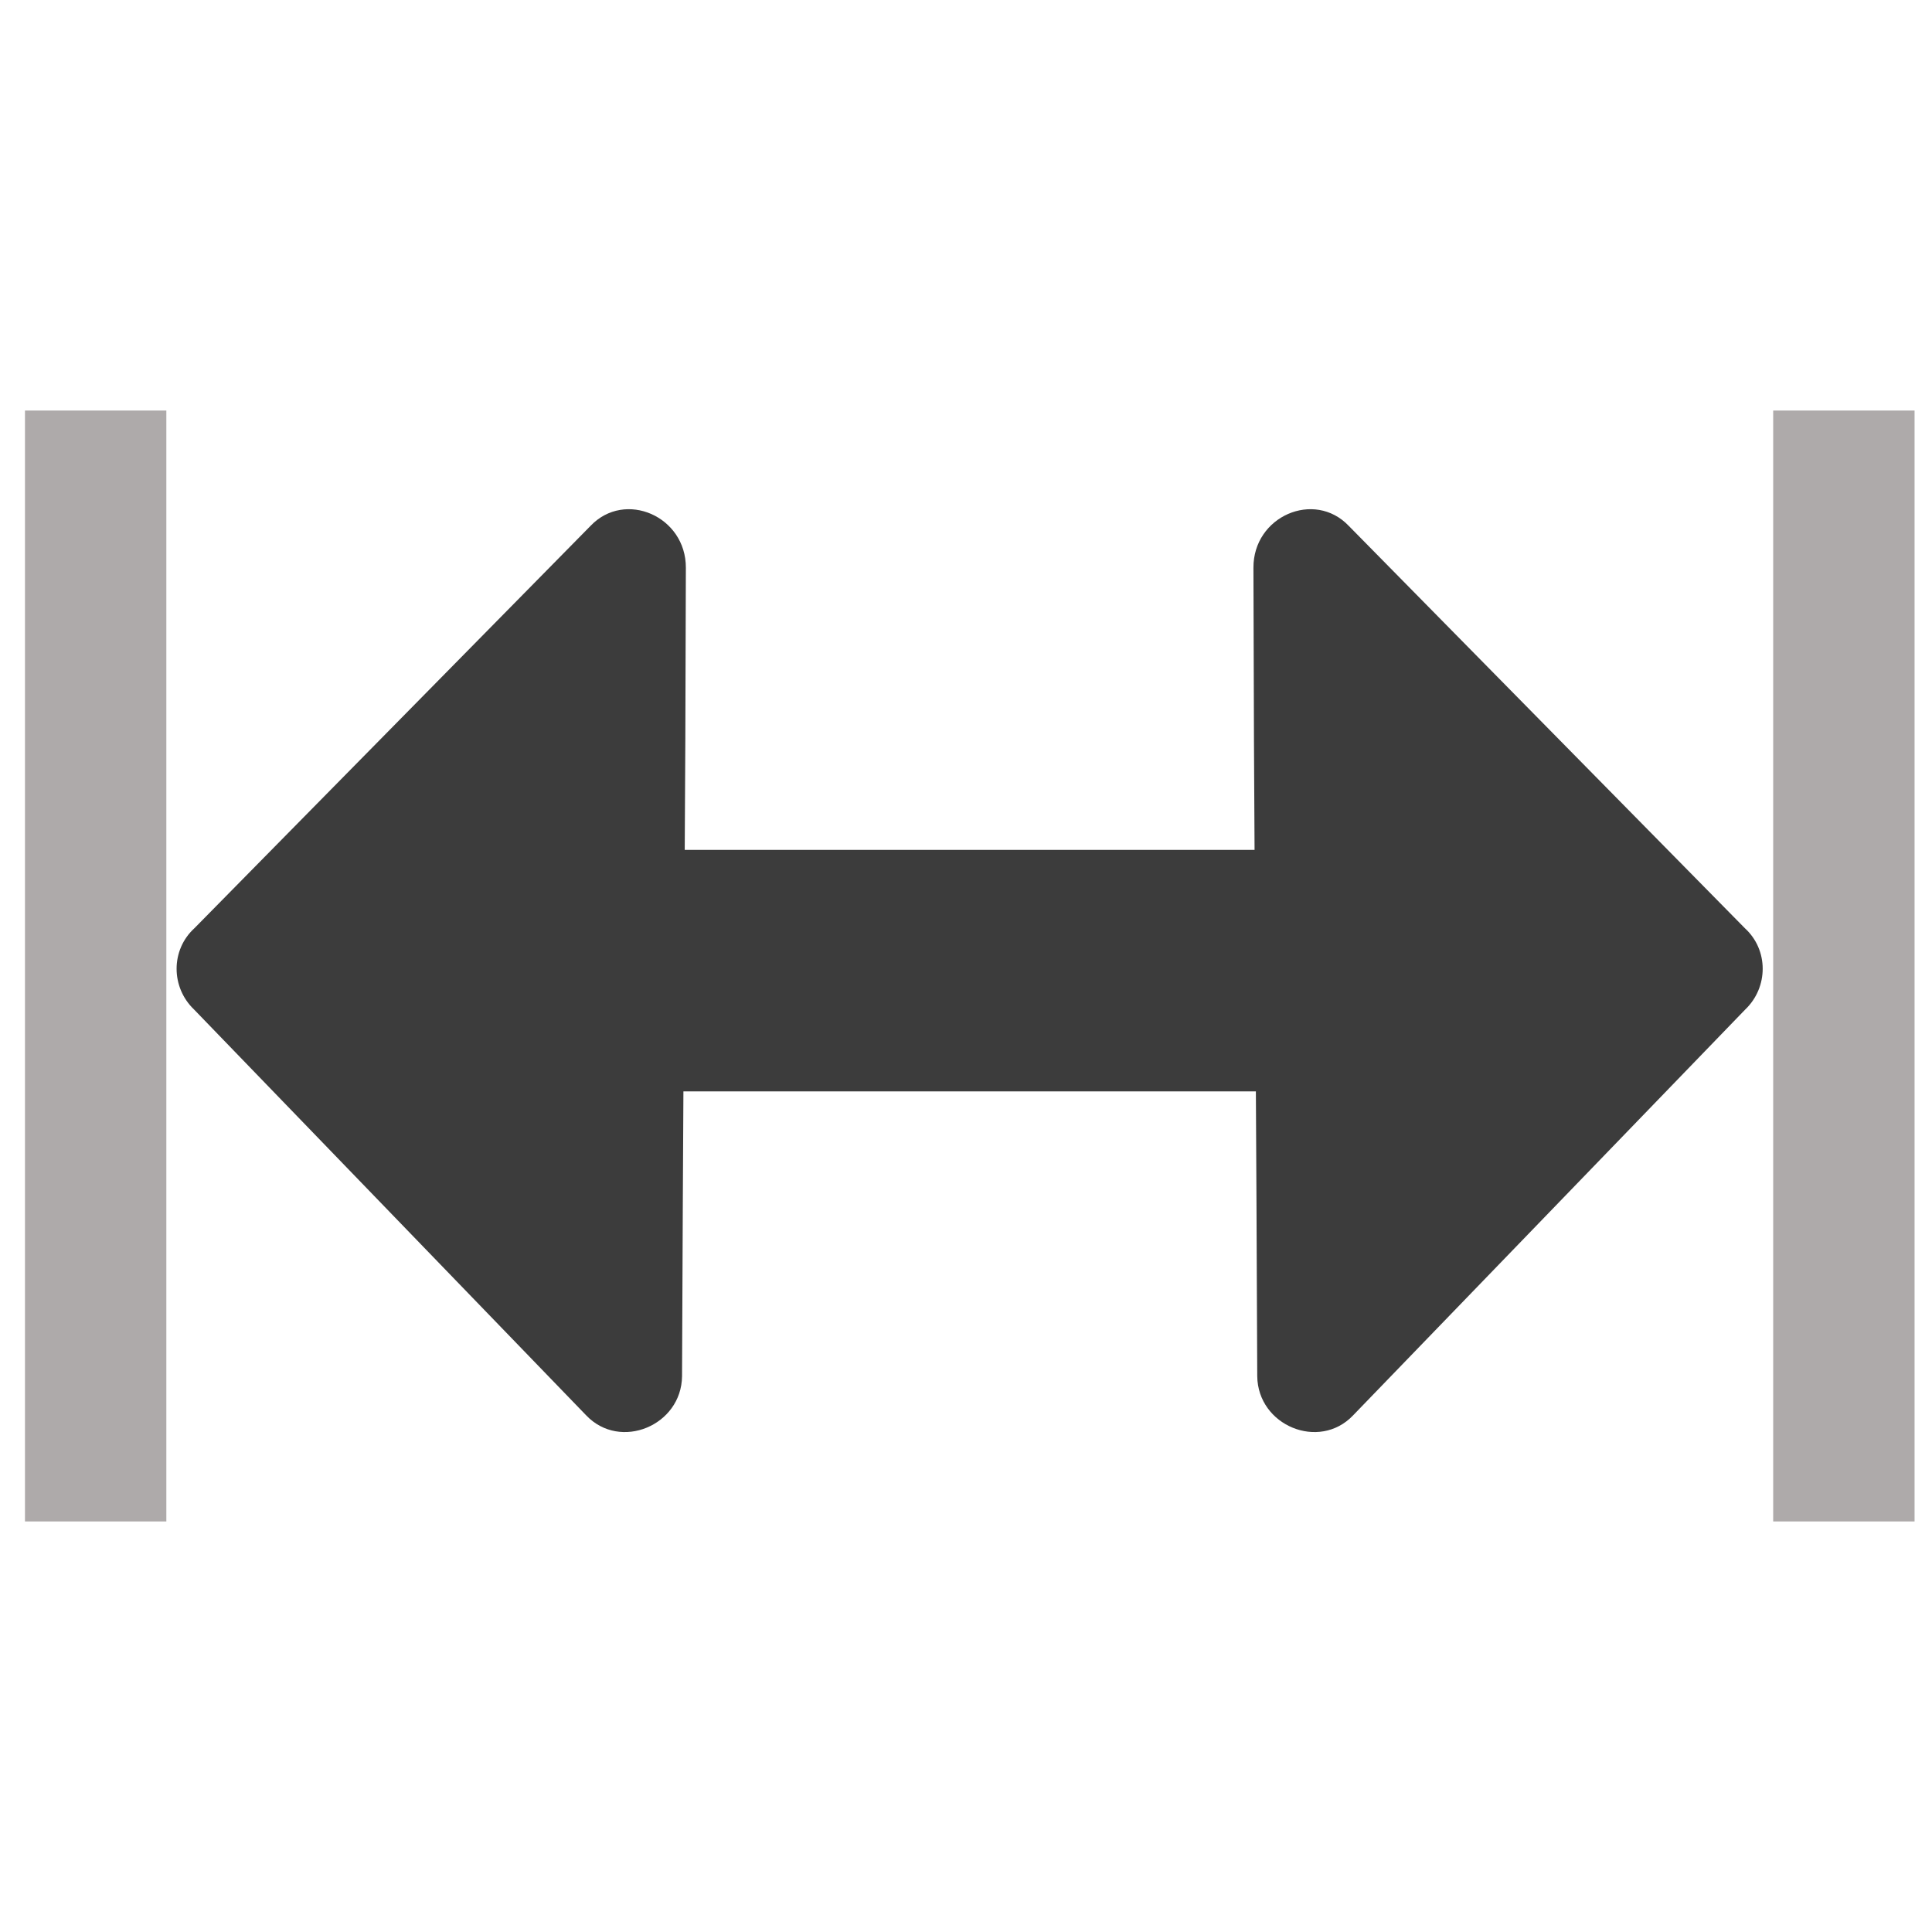
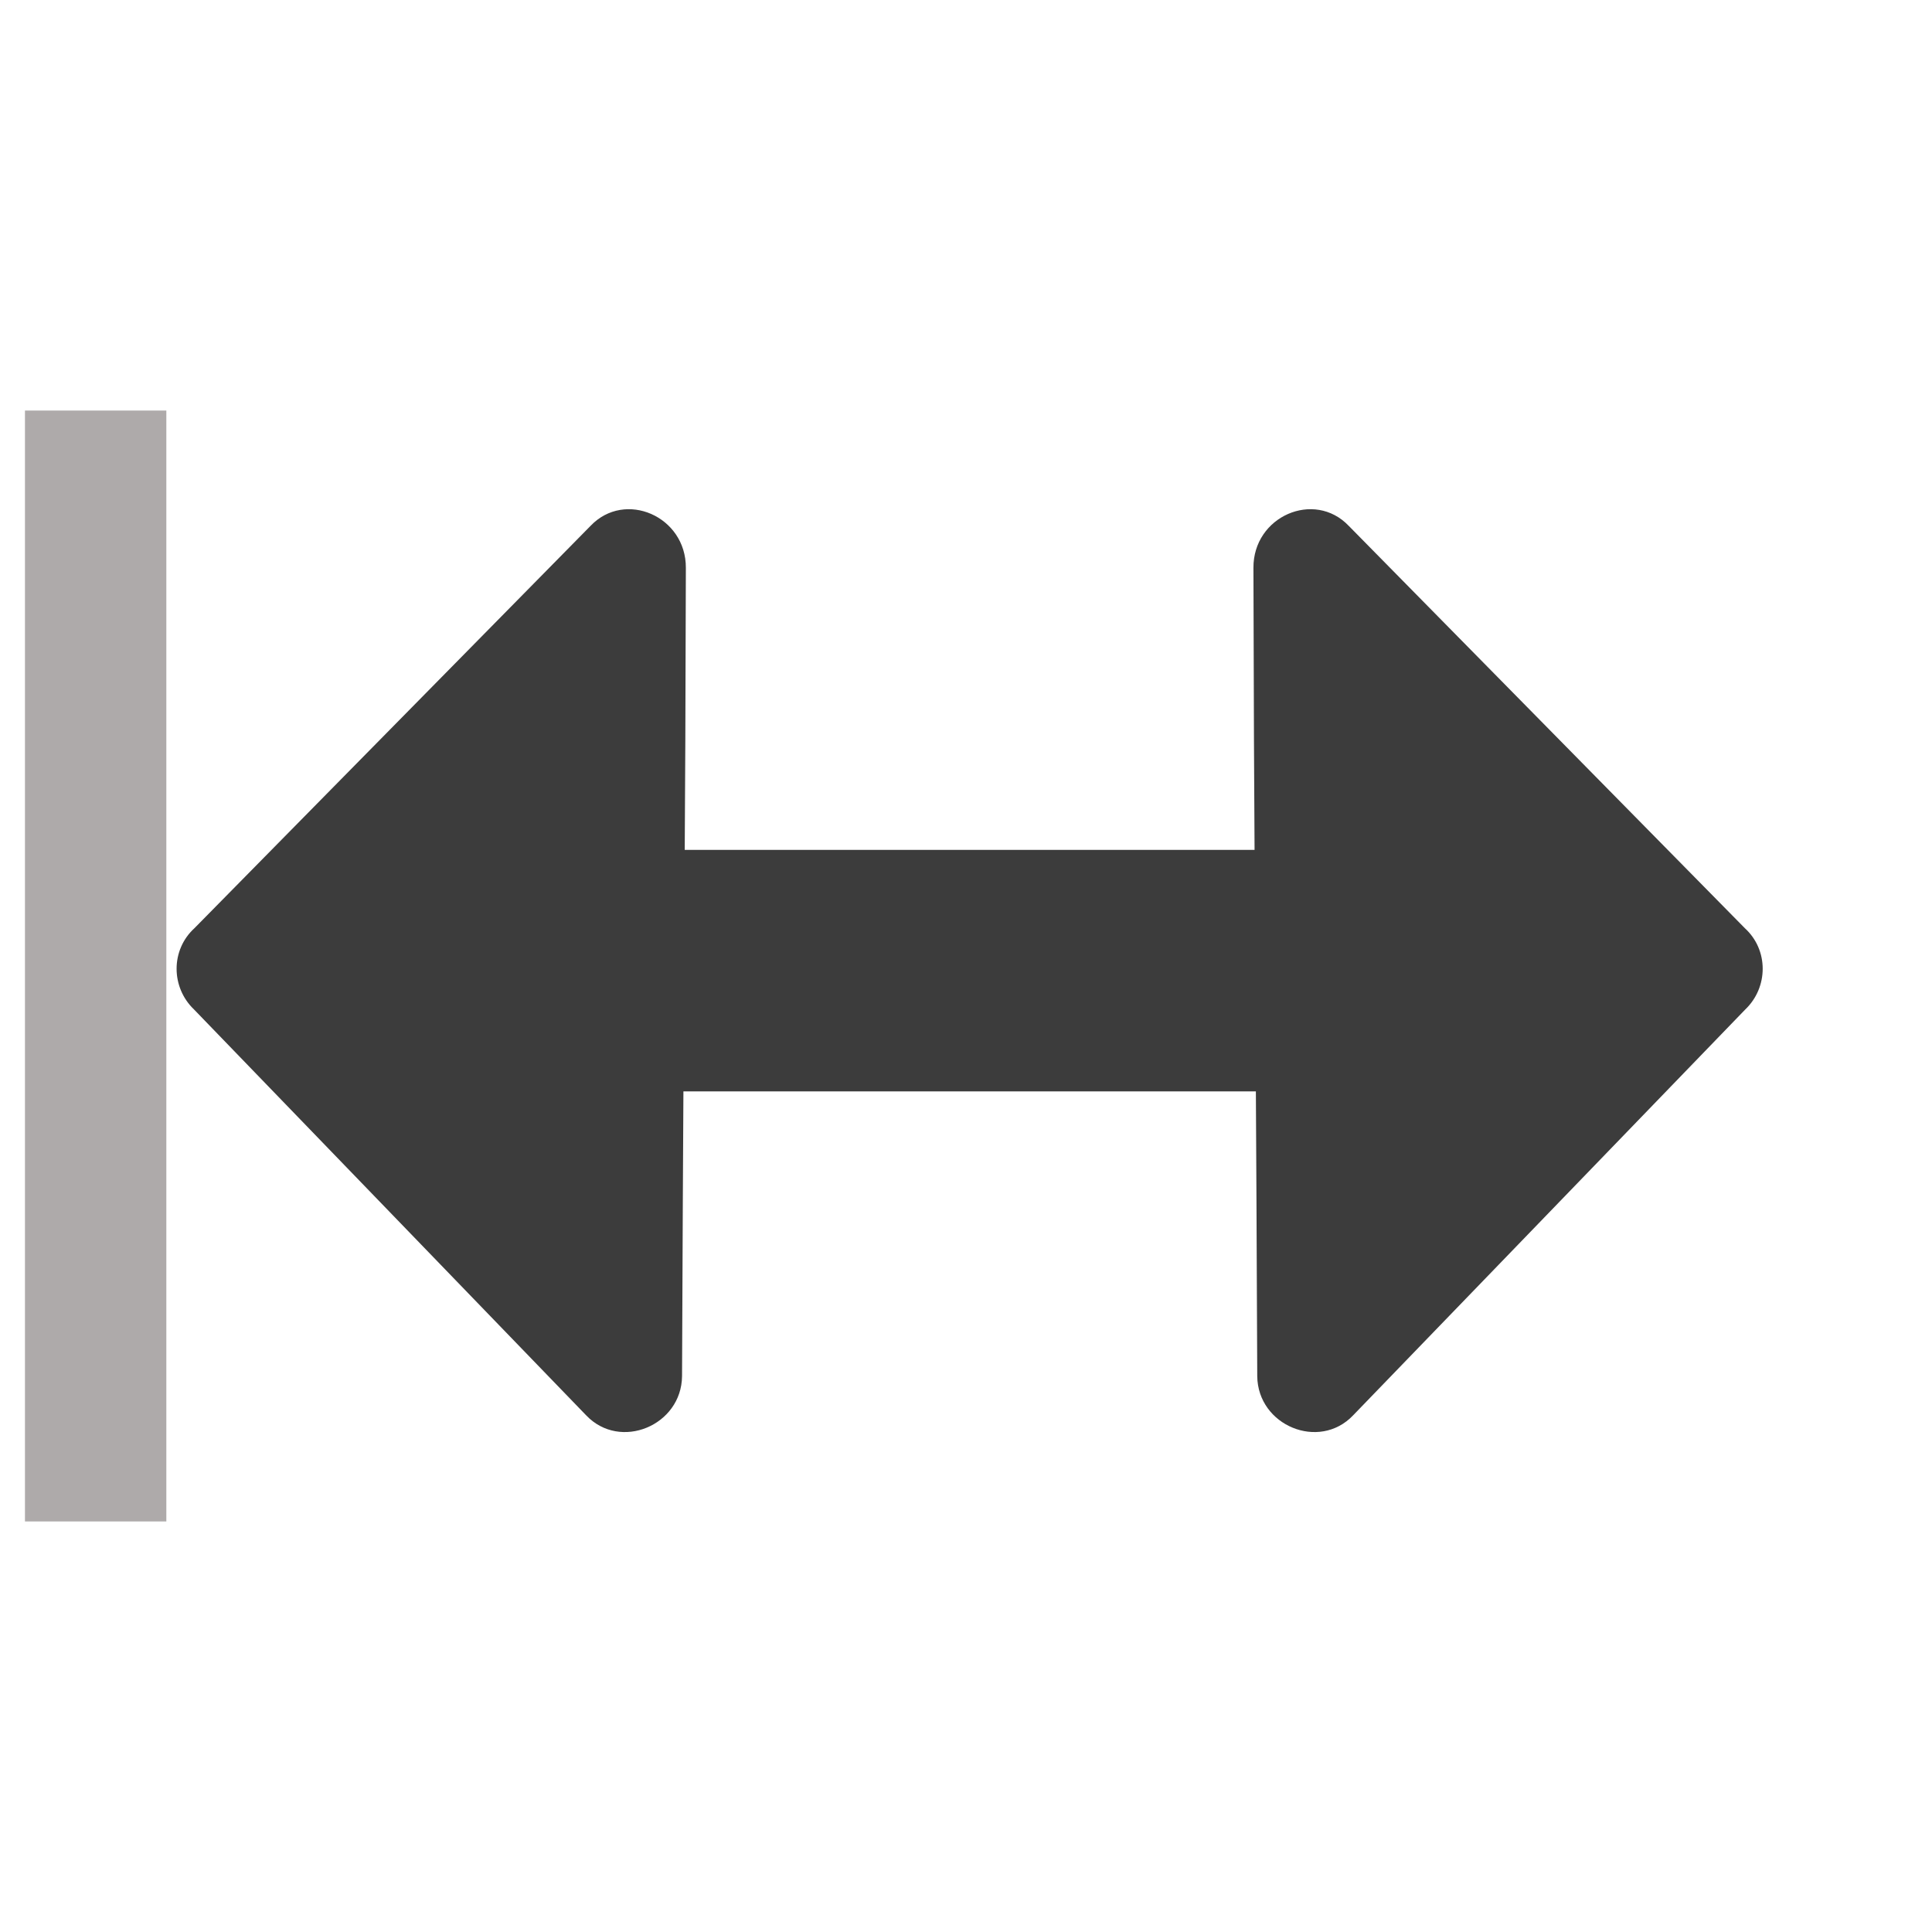
<svg xmlns="http://www.w3.org/2000/svg" width="40px" height="40px" viewBox="0 0 40 40" version="1.1">
  <title>Dimension</title>
  <desc>Created with Sketch.</desc>
  <defs />
  <g stroke="none" stroke-width="1" fill="none" fill-rule="evenodd">
    <g>
      <g transform="translate(-0.727, 0)">
        <g transform="translate(1.039, 8)">
          <rect fill="#AEAAAA" x="0.205" y="0.5" width="2.927" height="23" />
-           <rect fill="#AEAAAA" x="36.4" y="0.5" width="2.927" height="23" />
          <g transform="translate(2.571, 2)" fill="#3C3C3C">
            <path d="M9.254,19.304 L1.135,10.901 C0.654,10.442 0.649,9.667 1.143,9.217 L9.344,0.887 C10.056,0.14 11.322,0.688 11.317,1.757 L11.306,5.323 L11.254,14.882 L11.238,18.493 C11.227,19.514 9.958,20.043 9.254,19.304" />
            <path d="M25.131,19.304 L33.25,10.901 C33.731,10.442 33.736,9.667 33.242,9.217 L25.041,0.887 C24.329,0.14 23.062,0.688 23.068,1.757 L23.079,5.323 L23.131,14.882 L23.147,18.493 C23.158,19.514 24.427,20.043 25.131,19.304" />
            <rect x="4.204" y="7.596" width="25.366" height="5" />
          </g>
        </g>
      </g>
    </g>
  </g>
</svg>